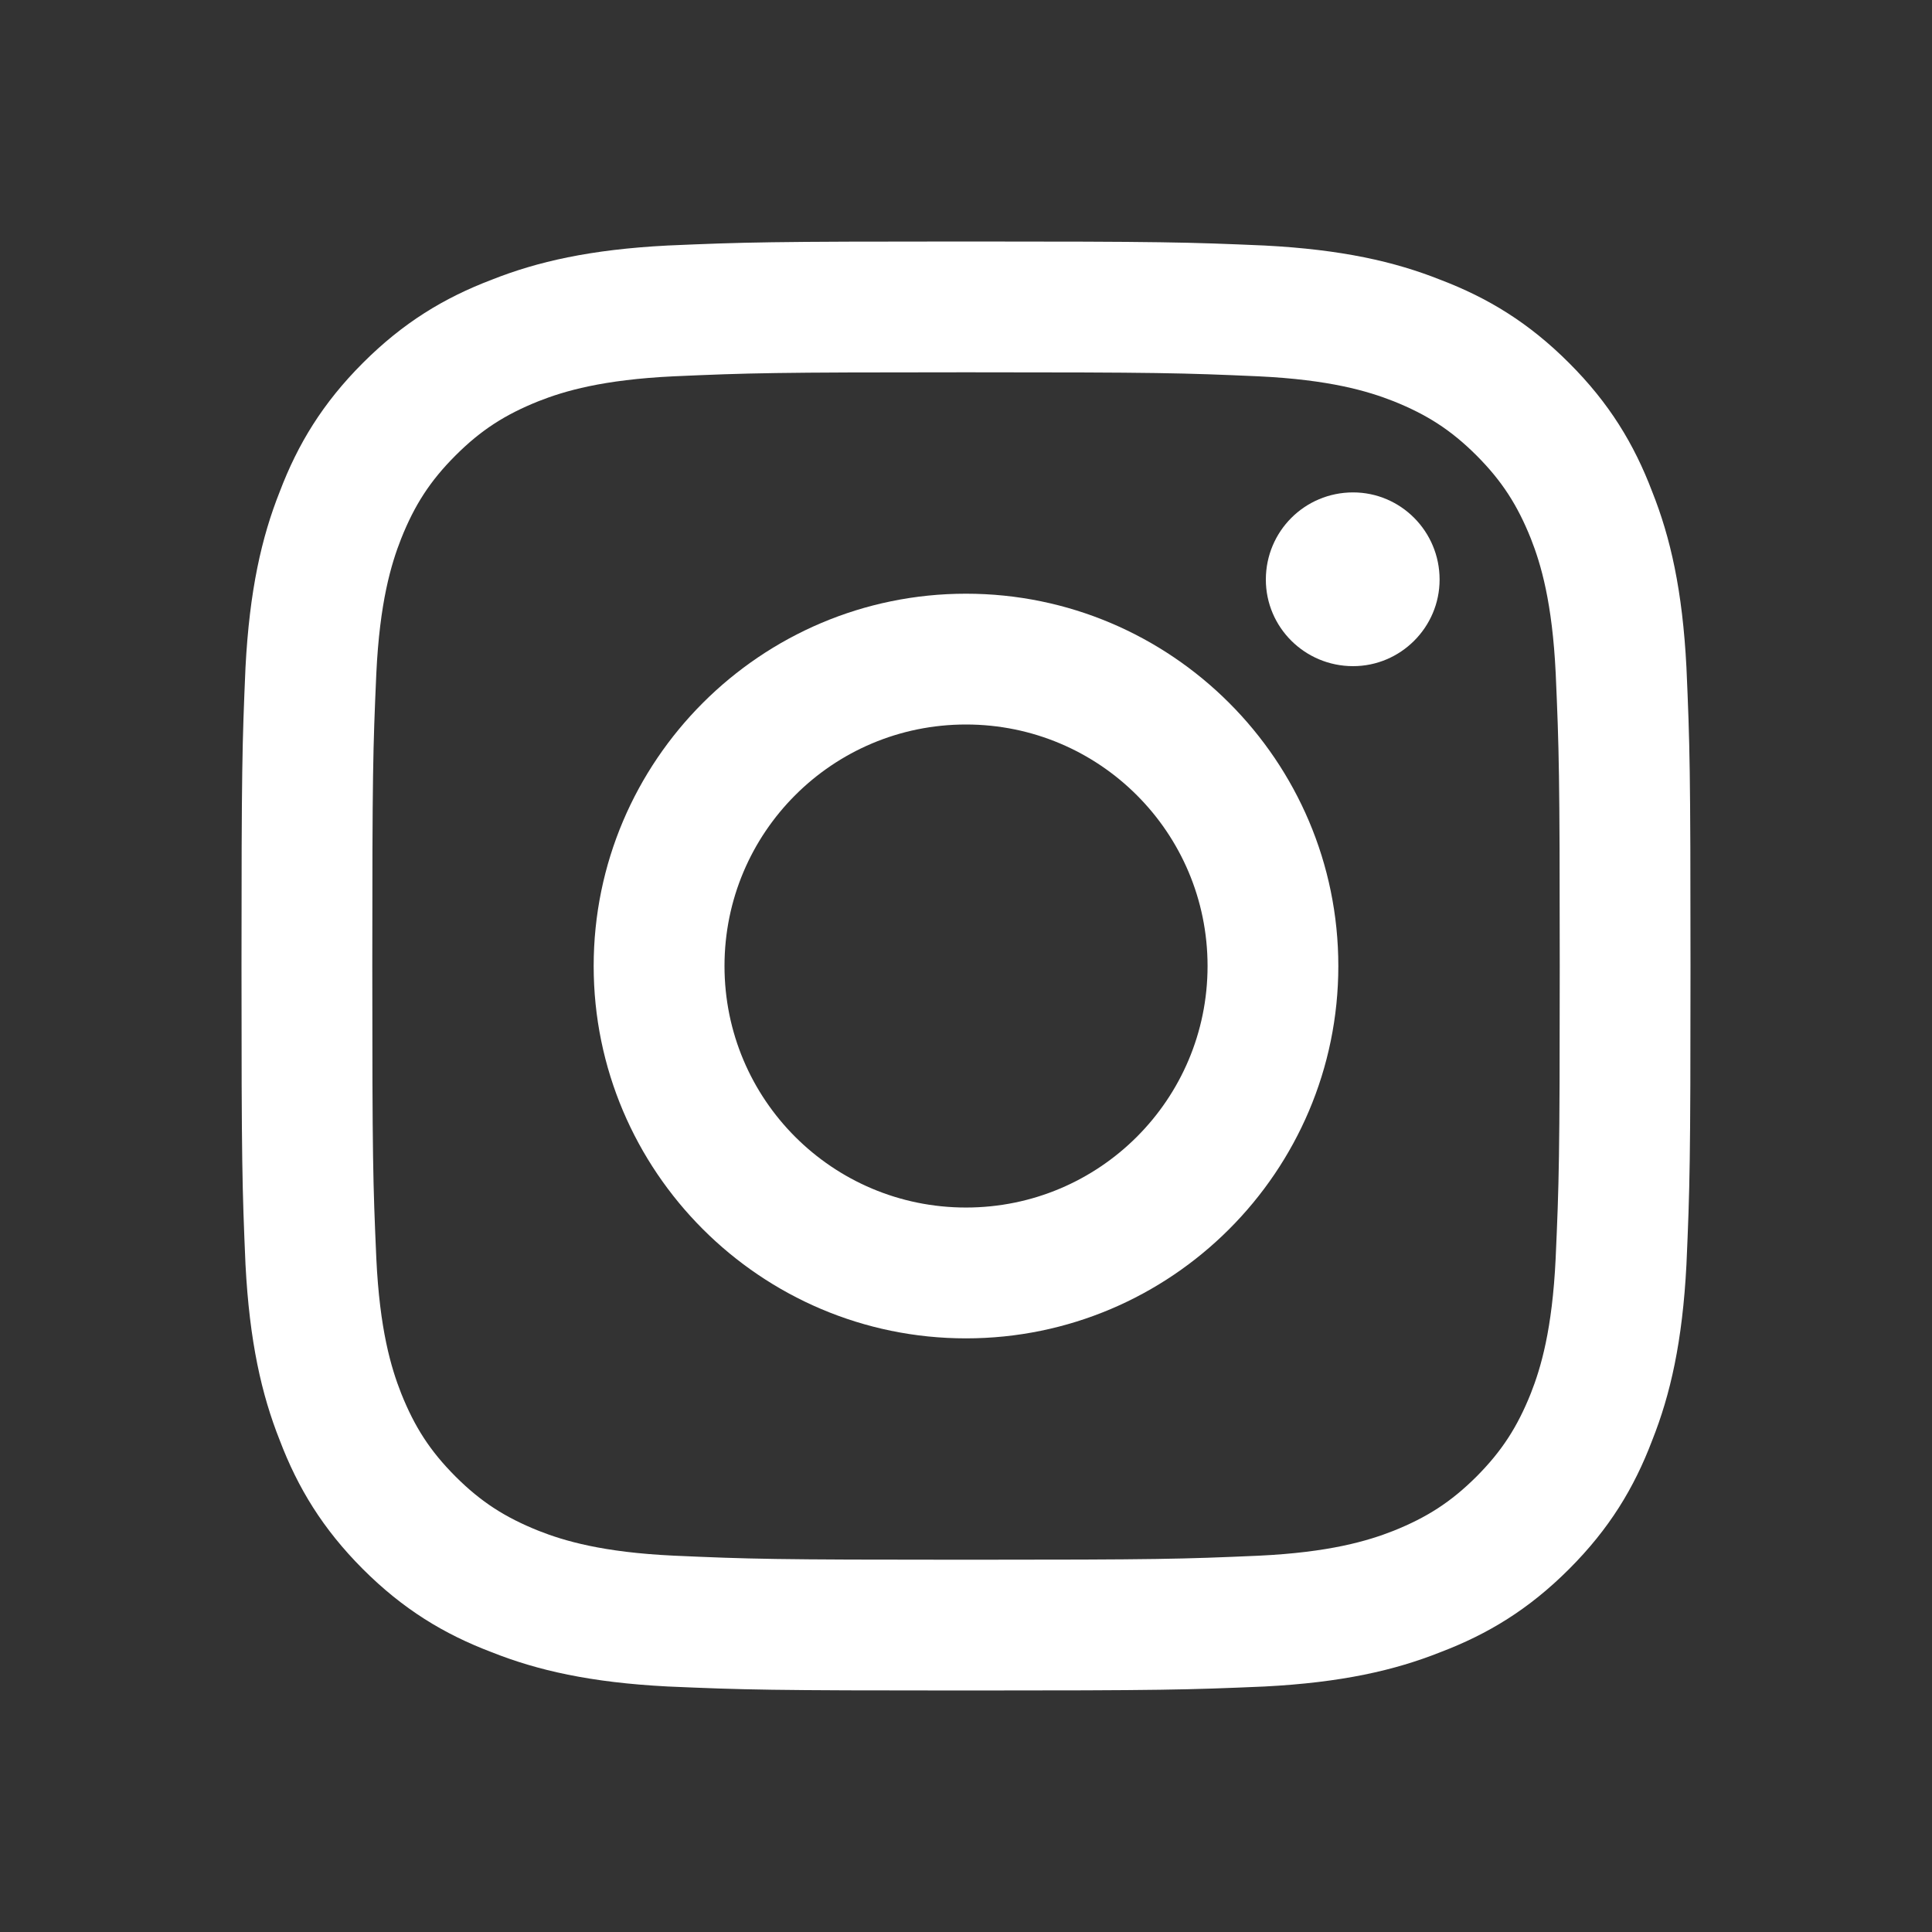
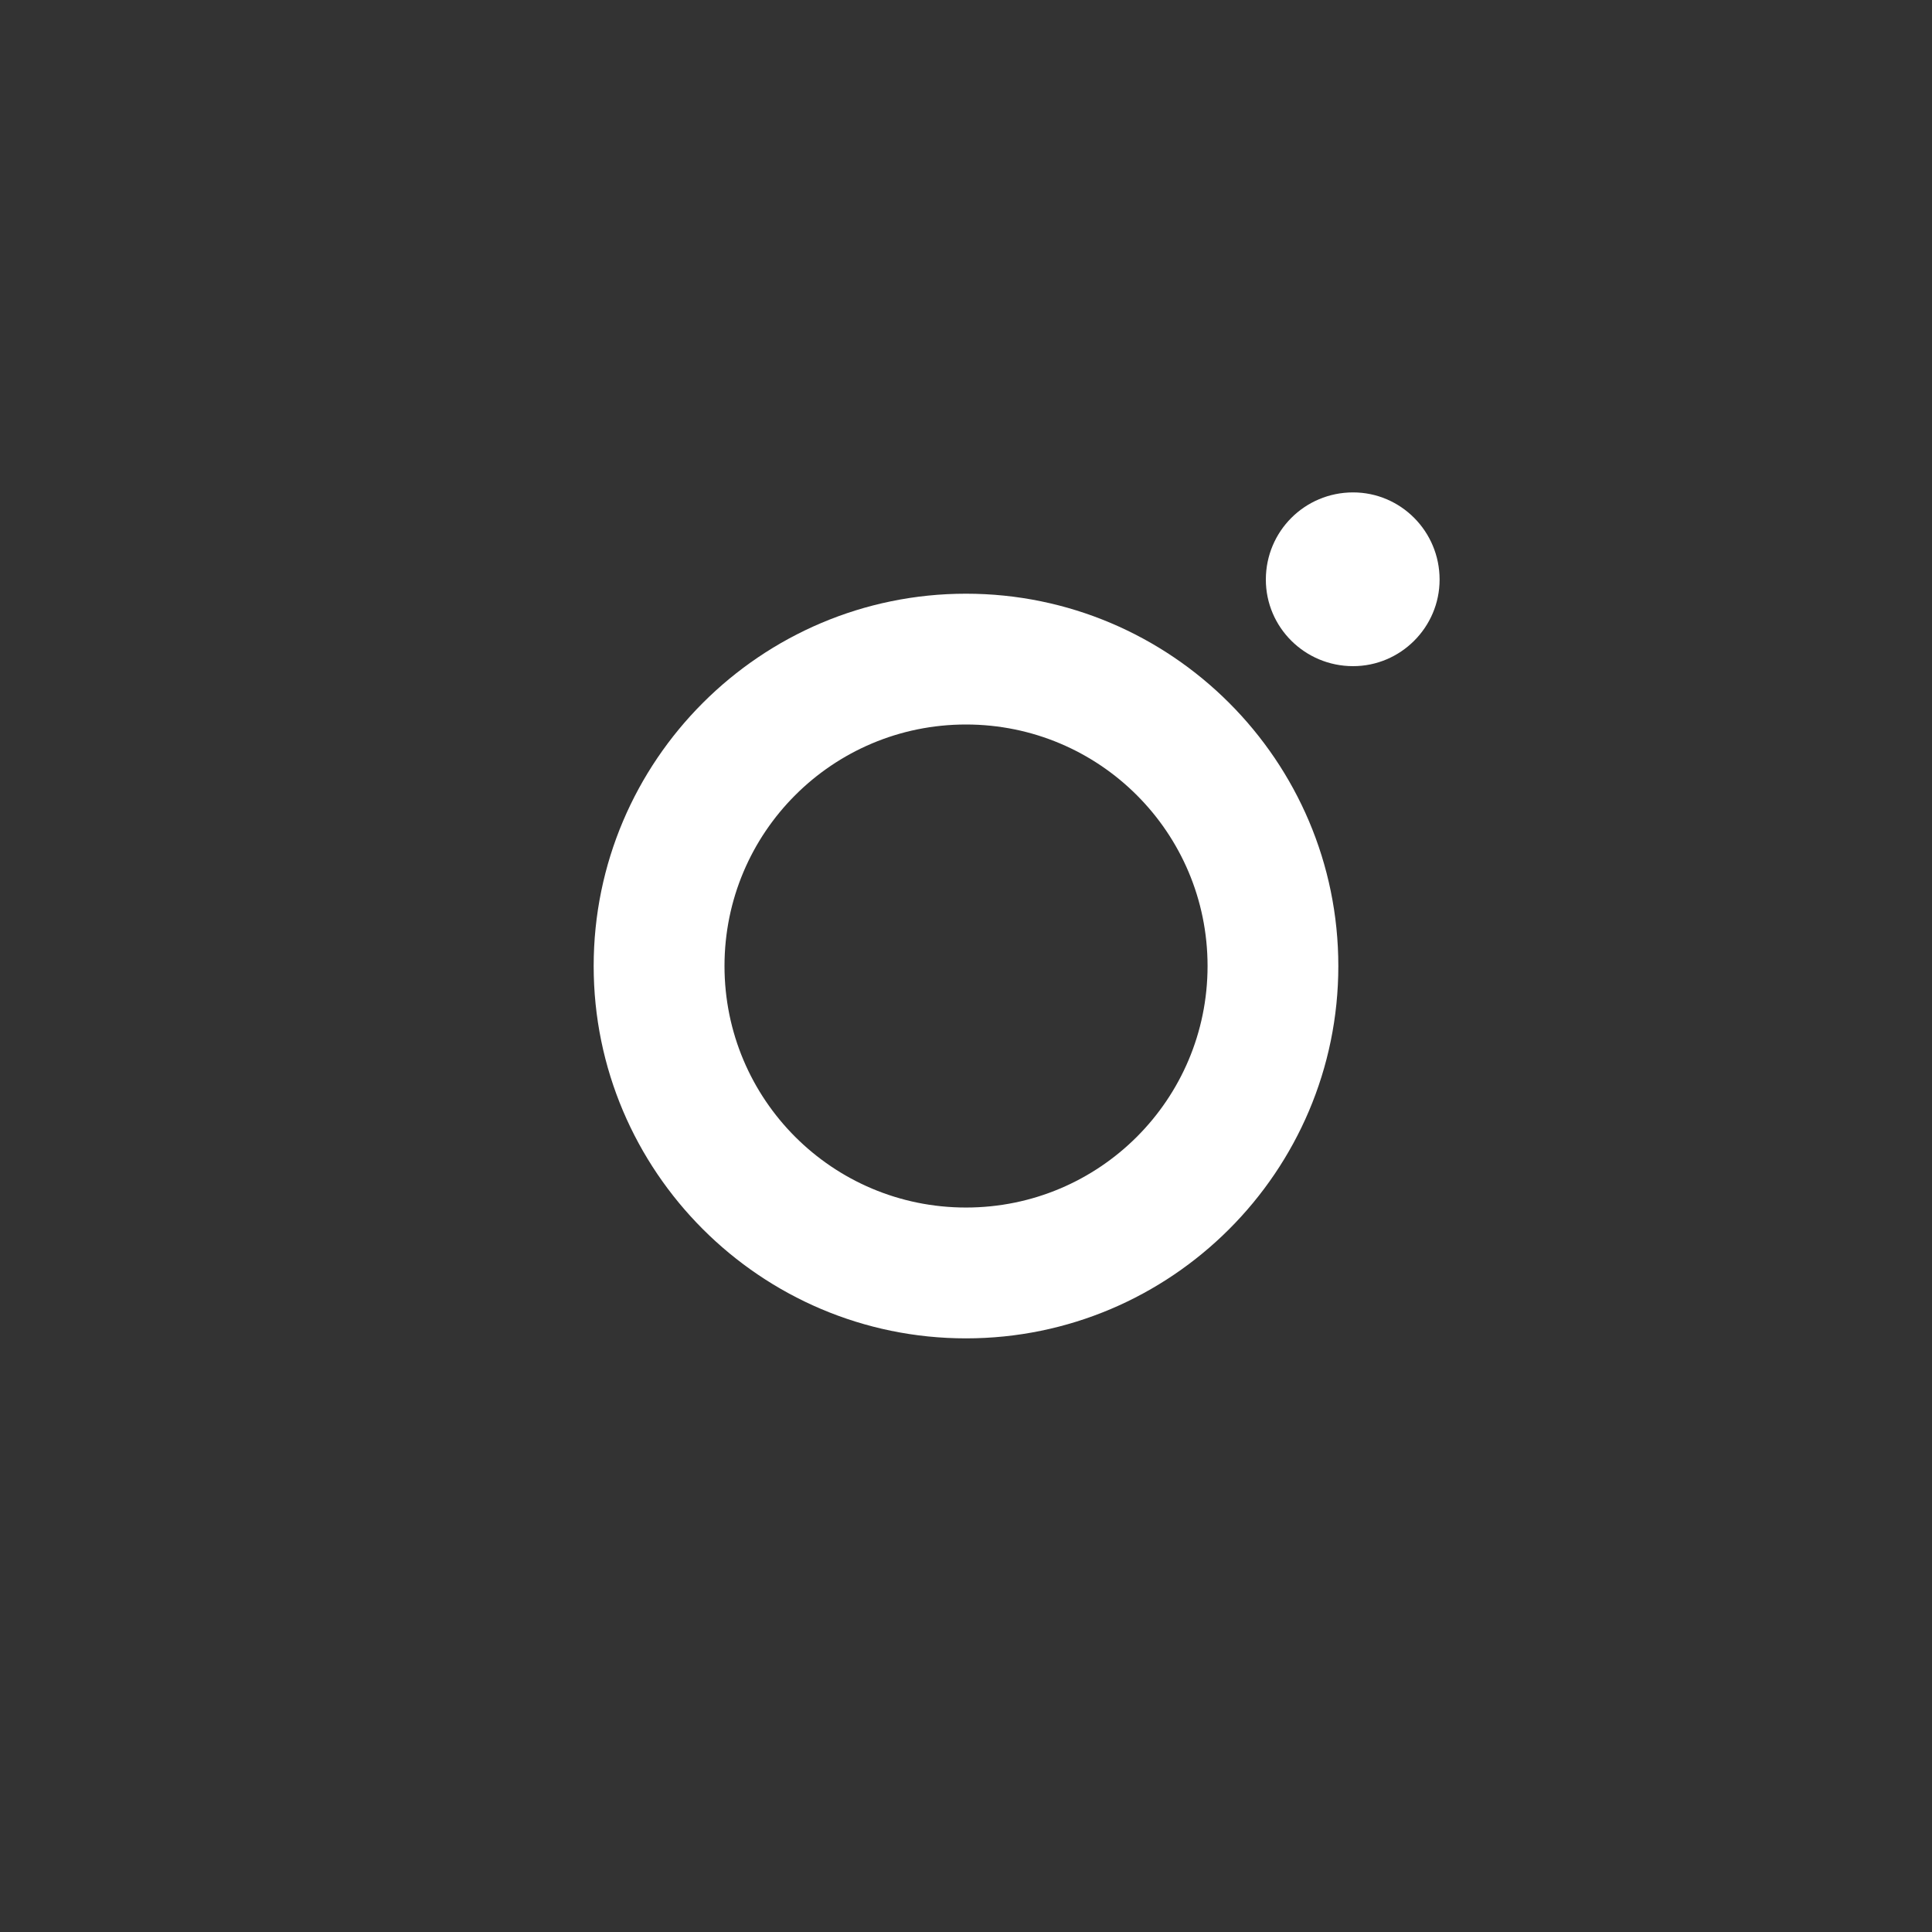
<svg xmlns="http://www.w3.org/2000/svg" version="1.1" id="圖層_1" x="0px" y="0px" width="60px" height="60px" viewBox="0 0 60 60" enable-background="new 0 0 60 60" xml:space="preserve">
  <rect x="0" y="0" width="60" height="60" fill="#333333" stroke="none" />
  <g>
-     <path fill-rule="evenodd" clip-rule="evenodd" fill="#FFFFFF" d="M30,7.5c-6.104,0-6.875,0.021-9.271,0.125   c-2.396,0.124-4.042,0.5-5.458,1.062c-1.48,0.563-2.751,1.334-4.001,2.584c-1.249,1.249-2.021,2.521-2.583,4   c-0.563,1.416-0.938,3.062-1.063,5.458C7.521,23.125,7.5,23.896,7.5,30c0,6.105,0.021,6.875,0.124,9.271   c0.125,2.396,0.5,4.04,1.063,5.457c0.563,1.48,1.334,2.75,2.583,4.002c1.25,1.249,2.521,2.02,4.001,2.581   c1.416,0.563,3.062,0.94,5.458,1.064C23.125,52.479,23.896,52.5,30,52.5c6.105,0,6.875-0.021,9.271-0.124   c2.396-0.124,4.041-0.501,5.457-1.064c1.48-0.562,2.75-1.332,3.999-2.581c1.252-1.252,2.022-2.521,2.584-4.002   c0.563-1.417,0.94-3.061,1.063-5.457C52.479,36.875,52.5,36.105,52.5,30c0-6.104-0.021-6.875-0.126-9.271   c-0.122-2.396-0.499-4.042-1.063-5.458c-0.562-1.479-1.332-2.751-2.584-4c-1.249-1.25-2.519-2.021-3.999-2.584   c-1.416-0.563-3.061-0.938-5.457-1.062C36.875,7.521,36.105,7.5,30,7.5z M30,11.562c6,0,6.729,0.021,9.084,0.125   c2.207,0.105,3.394,0.459,4.188,0.771c1.042,0.417,1.79,0.896,2.584,1.688c0.789,0.792,1.27,1.541,1.687,2.583   c0.312,0.792,0.665,1.979,0.771,4.188C48.417,23.271,48.439,24,48.439,30s-0.022,6.729-0.127,9.084   c-0.105,2.208-0.459,3.396-0.771,4.188c-0.417,1.042-0.897,1.79-1.687,2.584c-0.794,0.791-1.542,1.27-2.584,1.687   c-0.794,0.312-1.98,0.667-4.188,0.771C36.729,48.417,36,48.439,30,48.439s-6.729-0.022-9.083-0.127   c-2.208-0.104-3.397-0.459-4.188-0.771c-1.042-0.417-1.791-0.896-2.583-1.687c-0.792-0.794-1.272-1.542-1.688-2.584   c-0.312-0.792-0.667-1.979-0.771-4.188C11.583,36.729,11.562,36,11.562,30s0.021-6.729,0.125-9.083   c0.104-2.209,0.459-3.396,0.771-4.188c0.416-1.042,0.896-1.791,1.688-2.583c0.792-0.792,1.541-1.271,2.583-1.688   c0.792-0.312,1.98-0.666,4.188-0.771C23.271,11.583,24,11.562,30,11.562z" />
-     <path fill-rule="evenodd" clip-rule="evenodd" fill="#FFFFFF" d="M30,37.501c-4.146,0-7.5-3.354-7.5-7.501   c0-4.146,3.354-7.5,7.5-7.5c4.145,0,7.502,3.354,7.502,7.5C37.502,34.146,34.145,37.501,30,37.501z M30,18.438   c-6.375,0-11.563,5.188-11.563,11.563c0,6.374,5.188,11.563,11.563,11.563c6.374,0,11.563-5.188,11.563-11.563   C41.563,23.625,36.374,18.438,30,18.438z" />
+     <path fill-rule="evenodd" clip-rule="evenodd" fill="#FFFFFF" d="M30,37.501c-4.146,0-7.5-3.354-7.5-7.501   c0-4.146,3.354-7.5,7.5-7.5c4.145,0,7.502,3.354,7.502,7.5C37.502,34.146,34.145,37.501,30,37.501z M30,18.438   c-6.375,0-11.563,5.188-11.563,11.563c0,6.374,5.188,11.563,11.563,11.563c6.374,0,11.563-5.188,11.563-11.563   C41.563,23.625,36.374,18.438,30,18.438" />
    <path fill="#FFFFFF" d="M44.708,18c0,1.479-1.209,2.688-2.687,2.688c-1.501,0-2.709-1.208-2.709-2.688   c0-1.5,1.208-2.708,2.709-2.708C43.499,15.292,44.708,16.5,44.708,18z" />
  </g>
</svg>